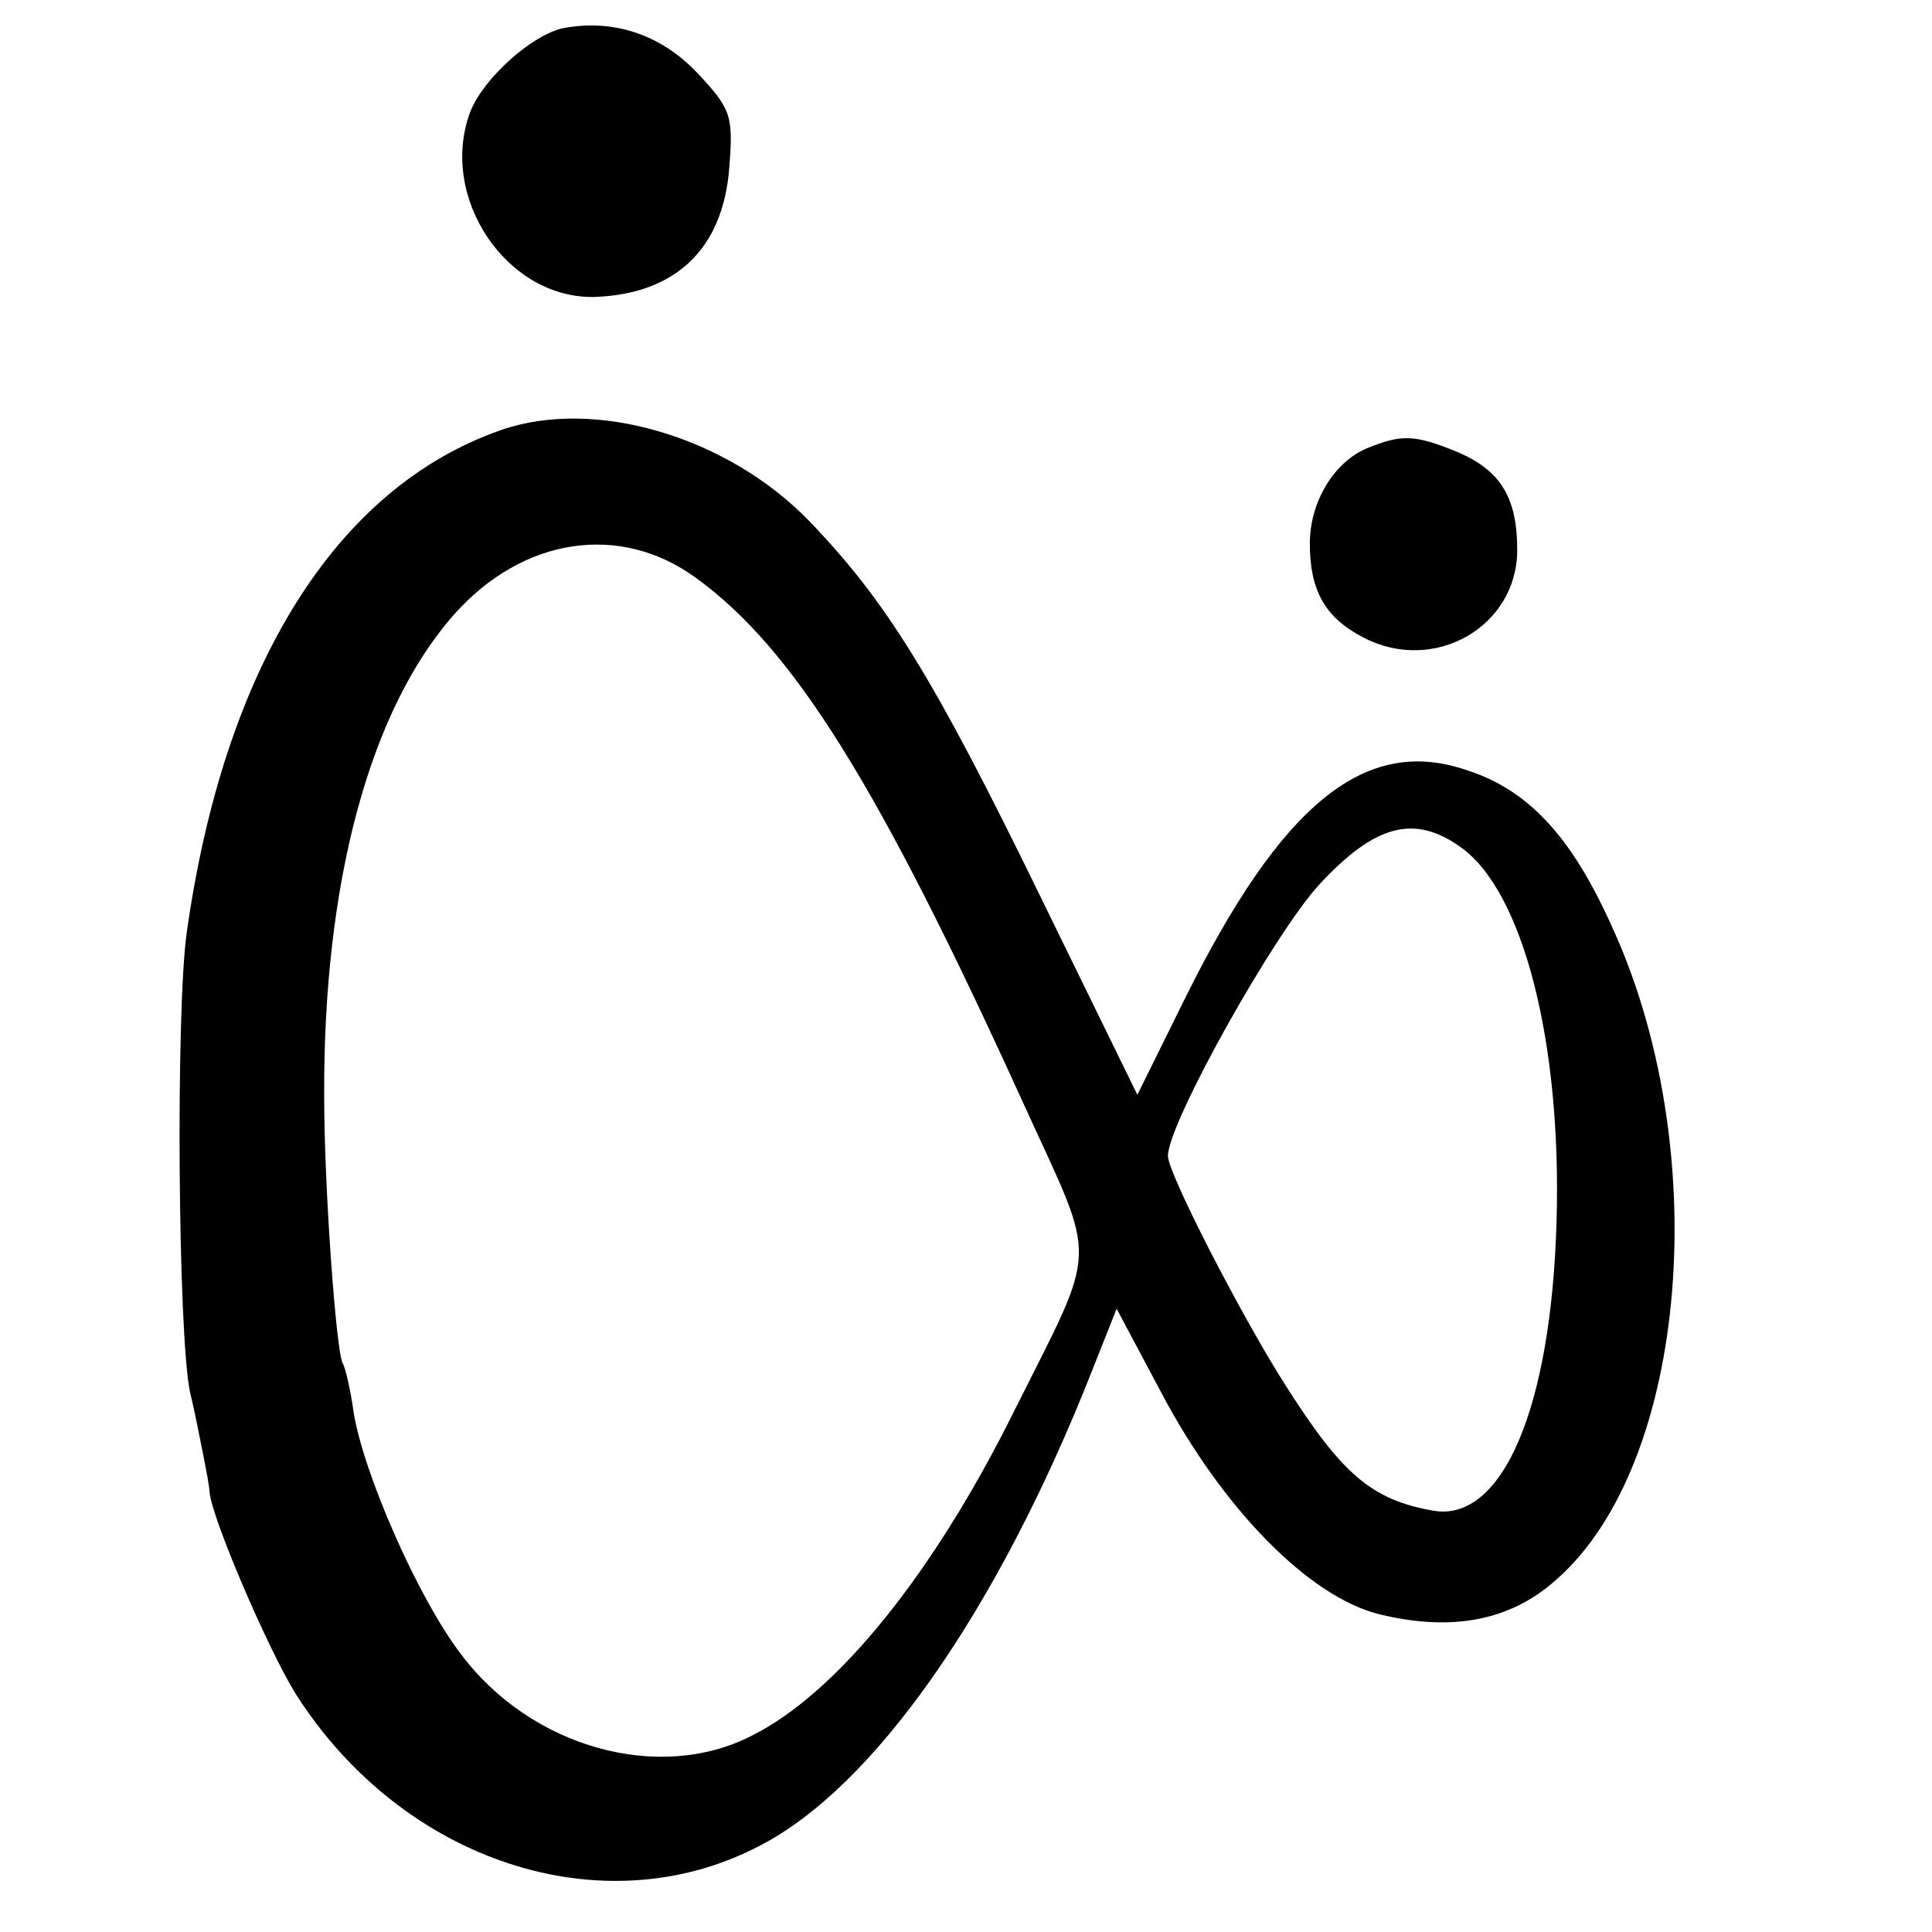
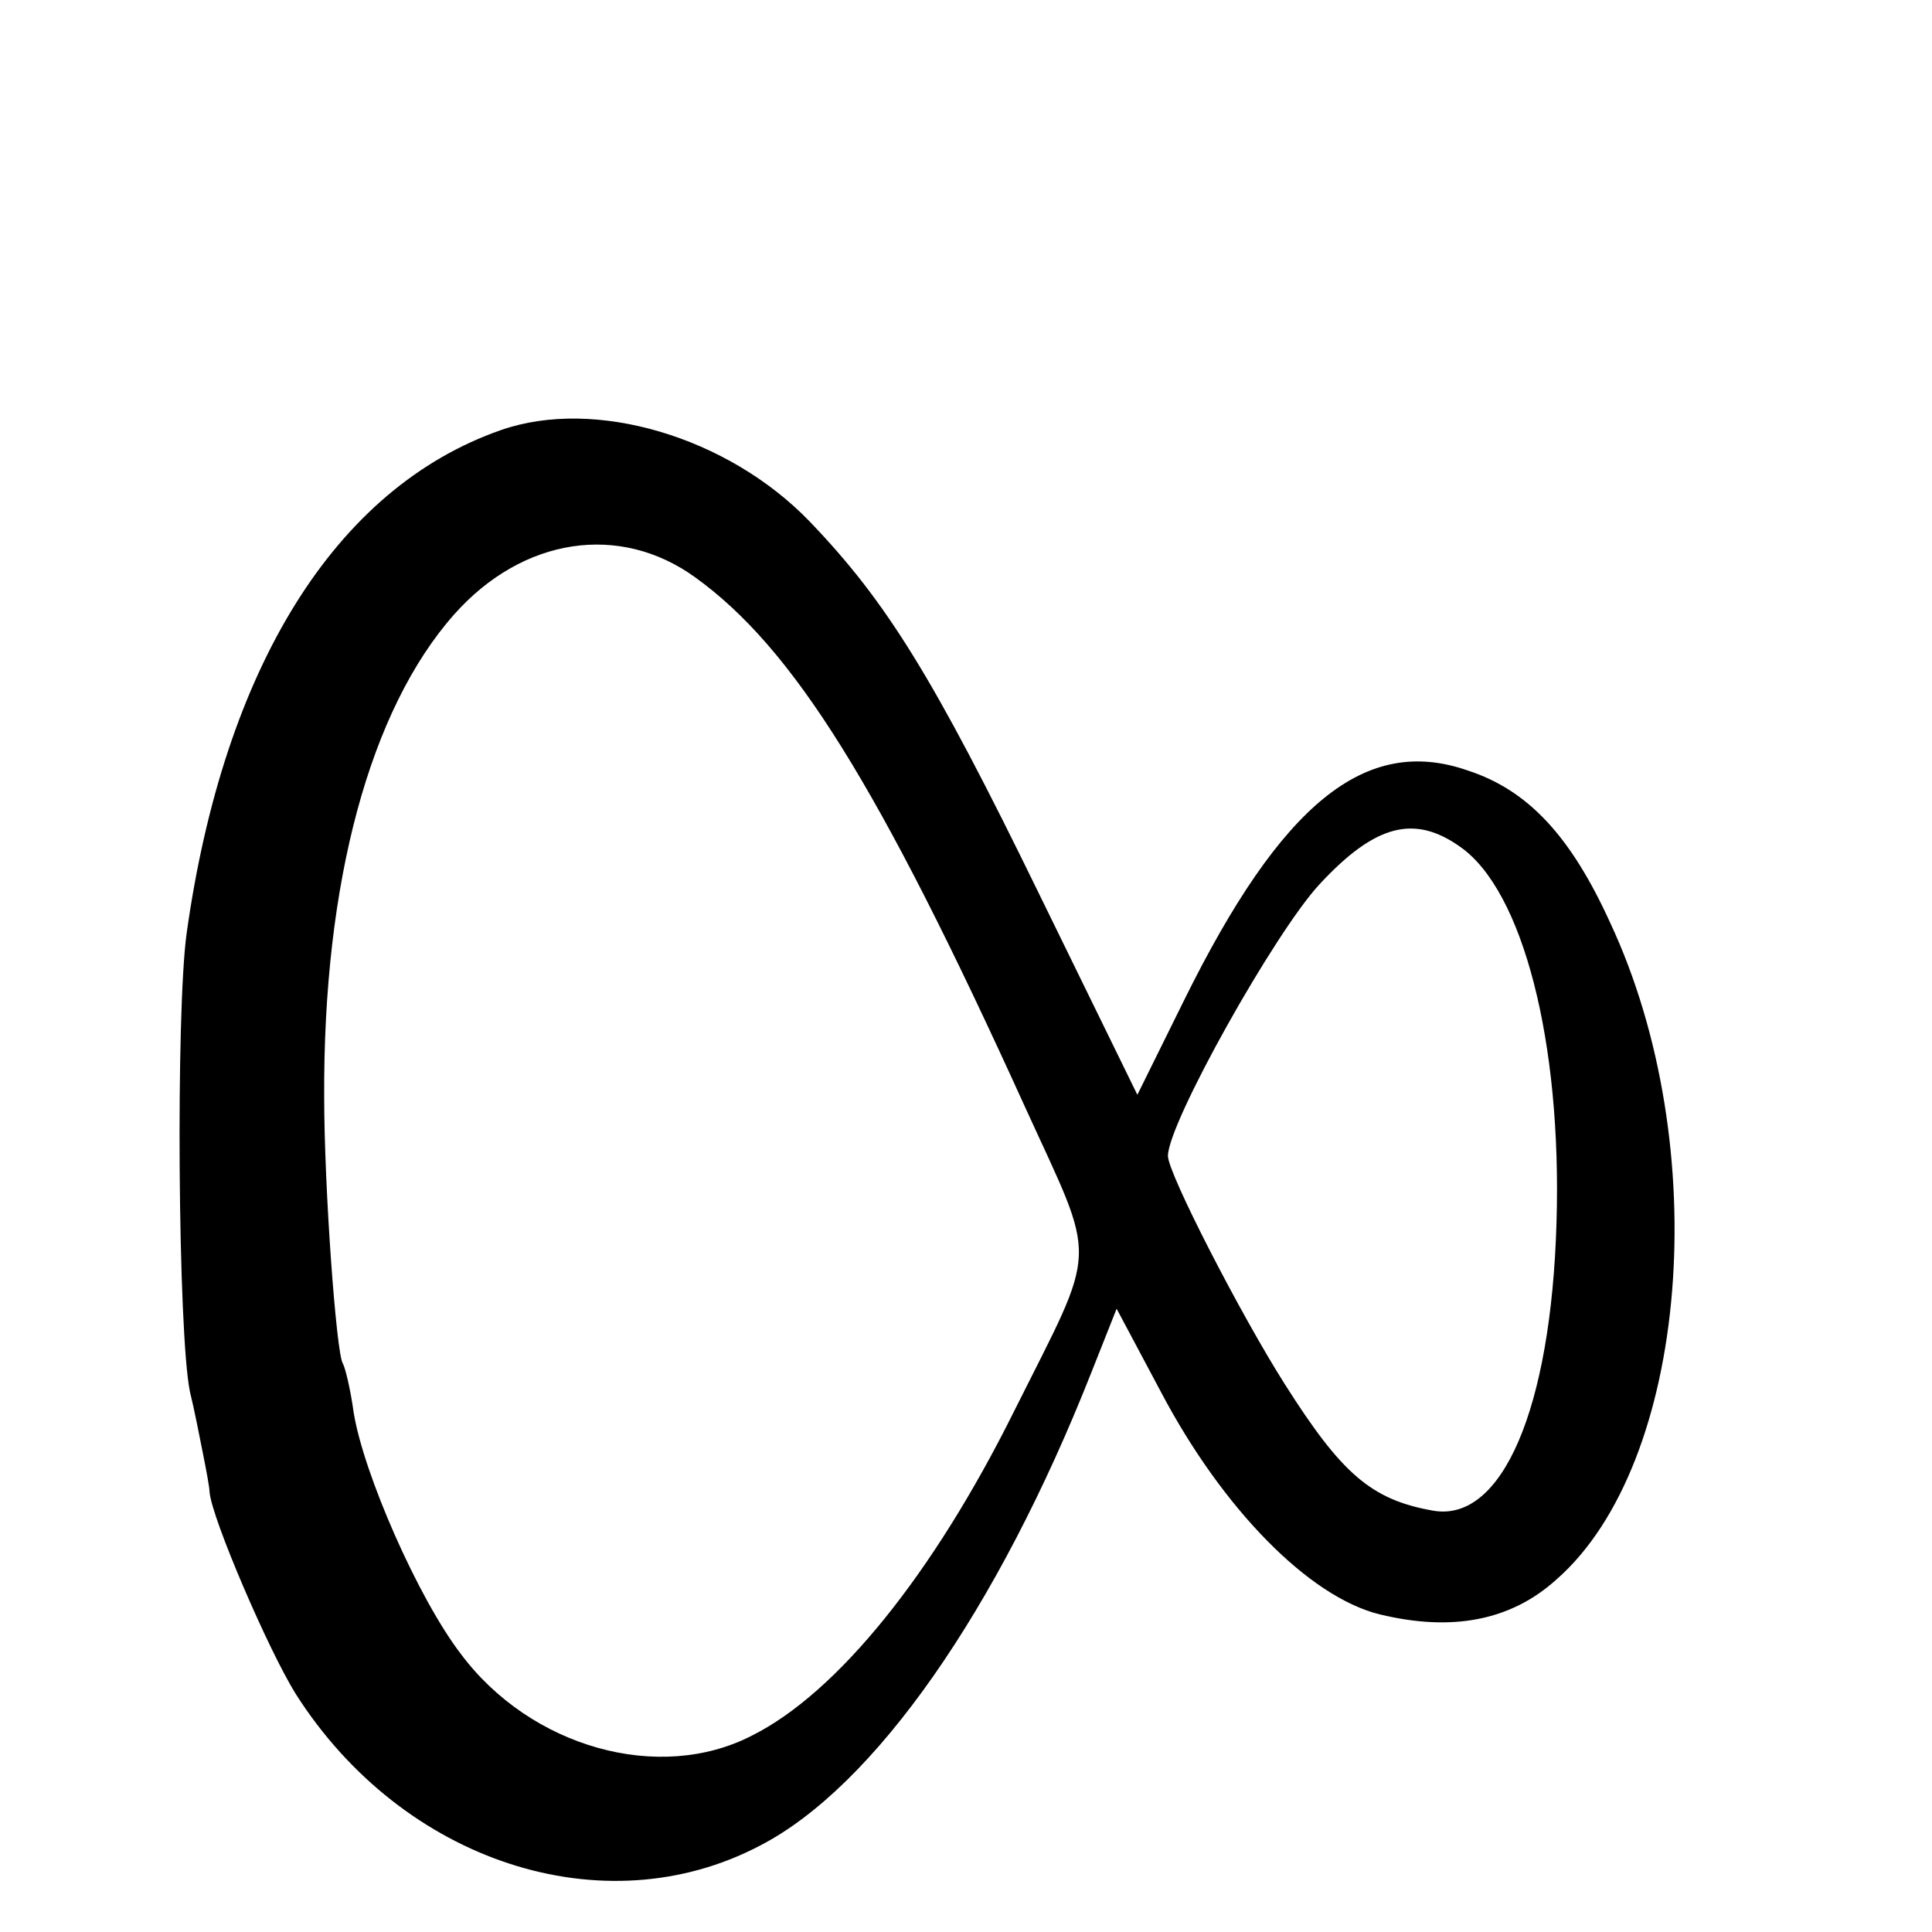
<svg xmlns="http://www.w3.org/2000/svg" version="1.0" width="177pt" height="177pt" viewBox="0 0 177 177" preserveAspectRatio="xMidYMid meet">
  <g transform="translate(0,177) scale(0.1,-0.1)" fill="#000000" stroke="none">
-     <path d="M515 1744 c-29 -7 -72 -46 -84 -76 -30 -79 34 -173 115 -170 73 3 116 44 122 117 4 49 2 55 -29 88 -34 36 -78 50 -124 41z" />
    <path d="M459 1376 c-152 -53 -254 -218 -288 -461 -10 -72 -8 -366 3 -420 4 -16 9 -42 12 -57 3 -15 6 -31 6 -35 2 -24 54 -145 79 -185 98 -154 282 -214 425 -139 105 54 218 216 304 434 l23 58 41 -77 c56 -106 135 -187 200 -203 66 -16 120 -6 162 32 121 106 145 397 49 602 -36 79 -75 121 -130 139 -94 33 -171 -30 -260 -210 l-43 -87 -90 184 c-97 199 -140 268 -210 341 -75 78 -197 114 -283 84z m178 -135 c90 -65 168 -190 302 -485 67 -147 68 -123 -10 -279 -74 -149 -162 -258 -240 -297 -85 -44 -203 -11 -267 75 -39 51 -89 165 -98 221 -3 22 -8 42 -10 45 -6 10 -17 161 -17 244 -1 197 42 355 119 442 63 71 152 84 221 34z m701 -247 c57 -40 93 -178 88 -344 -5 -171 -50 -275 -113 -264 -57 10 -84 34 -136 116 -40 63 -107 193 -107 209 0 30 98 205 139 249 51 55 87 64 129 34z" />
-     <path d="M1254 1360 c-31 -12 -54 -49 -54 -88 0 -43 14 -68 49 -86 65 -34 141 10 141 80 0 48 -15 73 -55 90 -39 16 -51 16 -81 4z" />
  </g>
</svg>